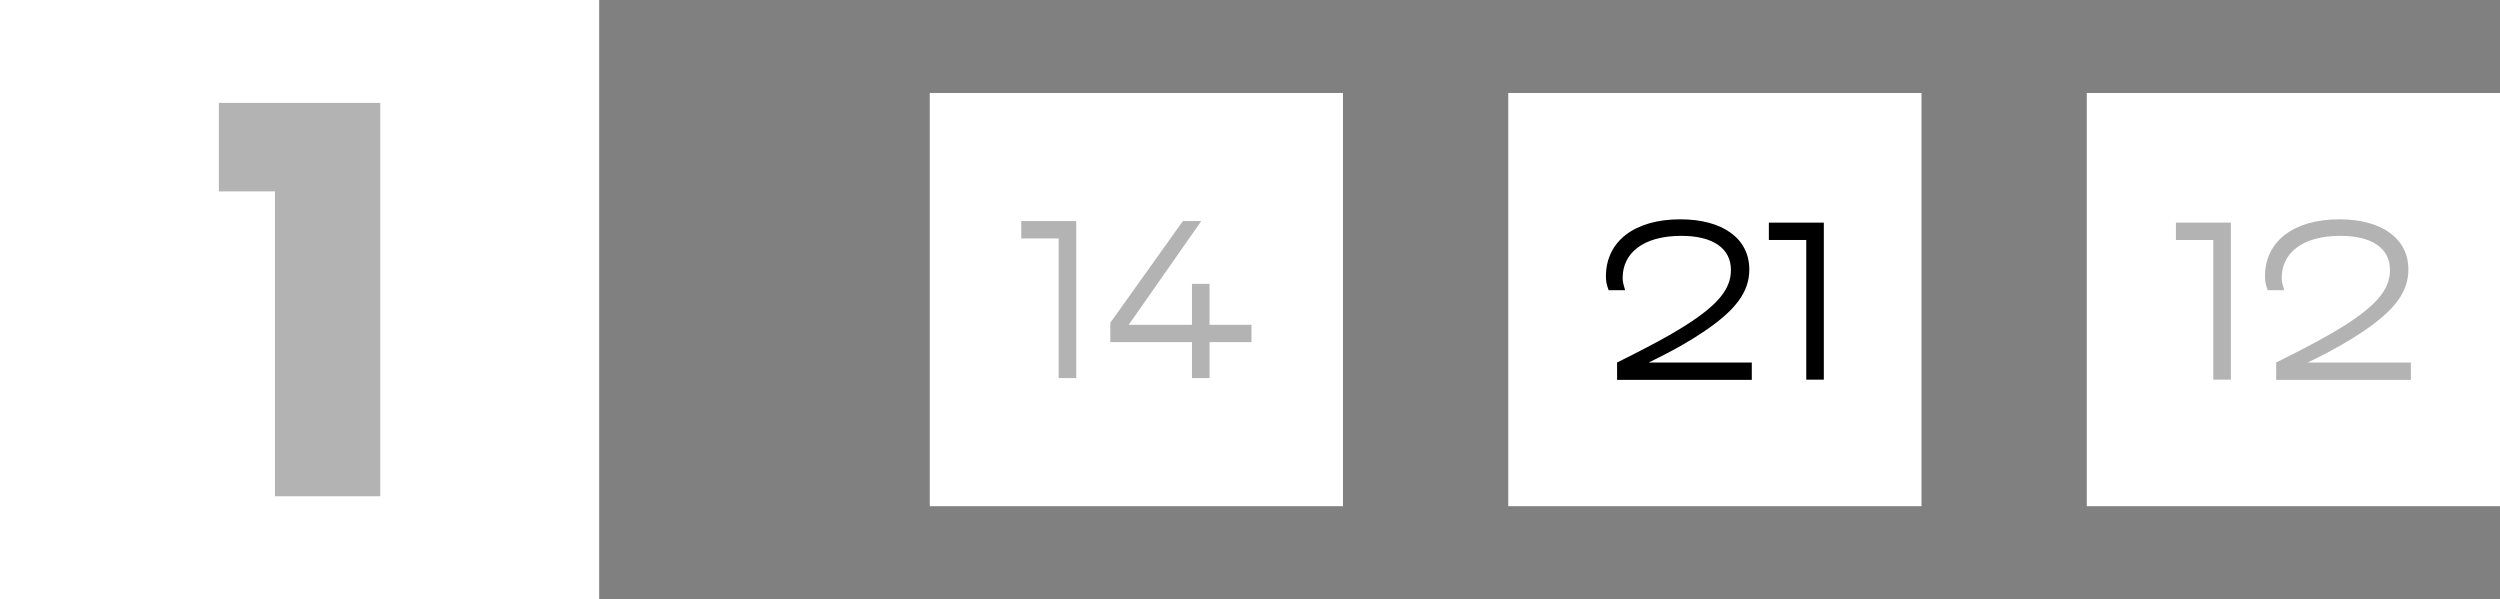
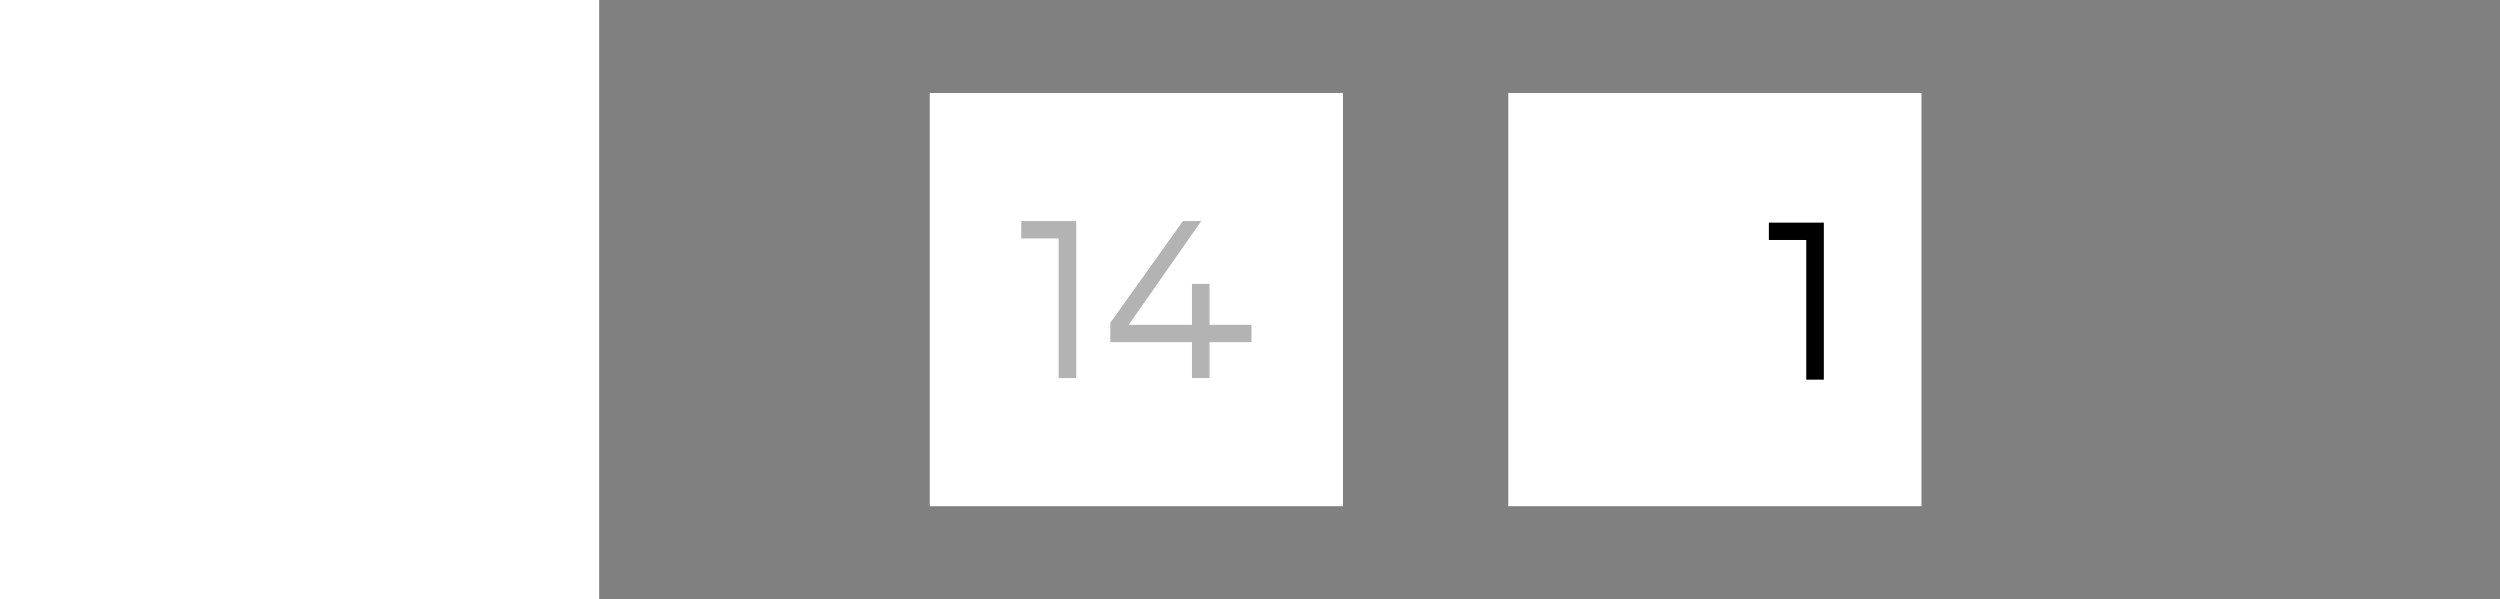
<svg xmlns="http://www.w3.org/2000/svg" fill="none" height="100%" overflow="visible" preserveAspectRatio="none" style="display: block;" viewBox="0 0 121 29" width="100%">
  <rect x="0" y="0" width="121" height="29" fill="#808080" stroke="none" />
  <g id="Frame 405">
    <g id="Frame 460">
      <rect fill="white" height="29" width="29" />
-       <path d="M13.31 24.02V9.264H10.594V4.98H18.406V24.02H13.31Z" fill="black" id="1" opacity="0.3" />
    </g>
    <g id="Frame 464">
      <g id="Frame 461">
        <rect fill="white" height="20" transform="translate(45 4.5)" width="20" />
        <g id="14" opacity="0.3">
          <path d="M52.09 18.3H51.239V11.54H49.429V10.7H52.09V18.3Z" fill="black" />
          <path d="M58.541 15.72H60.571V16.56H58.541V18.3H57.691V16.56H53.74V15.62L57.251 10.7H58.141L54.63 15.72H57.691V13.74H58.541V15.72Z" fill="black" />
        </g>
      </g>
      <g id="Frame 462">
        <rect fill="white" height="20" transform="translate(73 4.5)" width="20" />
        <g id="21">
-           <path d="M84.787 18.385H78.267V17.545C80.467 16.455 81.417 15.885 82.127 15.385C83.347 14.525 83.777 13.835 83.777 13.065C83.777 12.035 82.927 11.415 81.377 11.415C79.497 11.415 78.537 12.275 78.537 13.445C78.537 13.615 78.557 13.715 78.657 14.045H77.857C77.747 13.735 77.727 13.605 77.727 13.375C77.727 11.675 79.117 10.615 81.327 10.615C83.367 10.615 84.667 11.535 84.667 13.045C84.667 14.135 83.997 15.015 82.487 16.035C81.877 16.445 81.157 16.885 79.797 17.545H84.787V18.385Z" fill="black" />
          <path d="M88.273 18.375H87.423V11.615H85.613V10.775H88.273V18.375Z" fill="black" />
        </g>
      </g>
      <g id="Frame 463">
-         <rect fill="white" height="20" transform="translate(101 4.5)" width="20" />
        <g id="12" opacity="0.3">
-           <path d="M107.974 18.375H107.124V11.615H105.314V10.775H107.974V18.375Z" fill="black" />
-           <path d="M116.686 18.385H110.166V17.545C112.366 16.455 113.316 15.885 114.026 15.385C115.246 14.525 115.676 13.835 115.676 13.065C115.676 12.035 114.826 11.415 113.276 11.415C111.396 11.415 110.436 12.275 110.436 13.445C110.436 13.615 110.456 13.715 110.556 14.045H109.756C109.646 13.735 109.626 13.605 109.626 13.375C109.626 11.675 111.016 10.615 113.226 10.615C115.266 10.615 116.566 11.535 116.566 13.045C116.566 14.135 115.896 15.015 114.386 16.035C113.776 16.445 113.056 16.885 111.696 17.545H116.686V18.385Z" fill="black" />
-         </g>
+           </g>
      </g>
    </g>
  </g>
</svg>